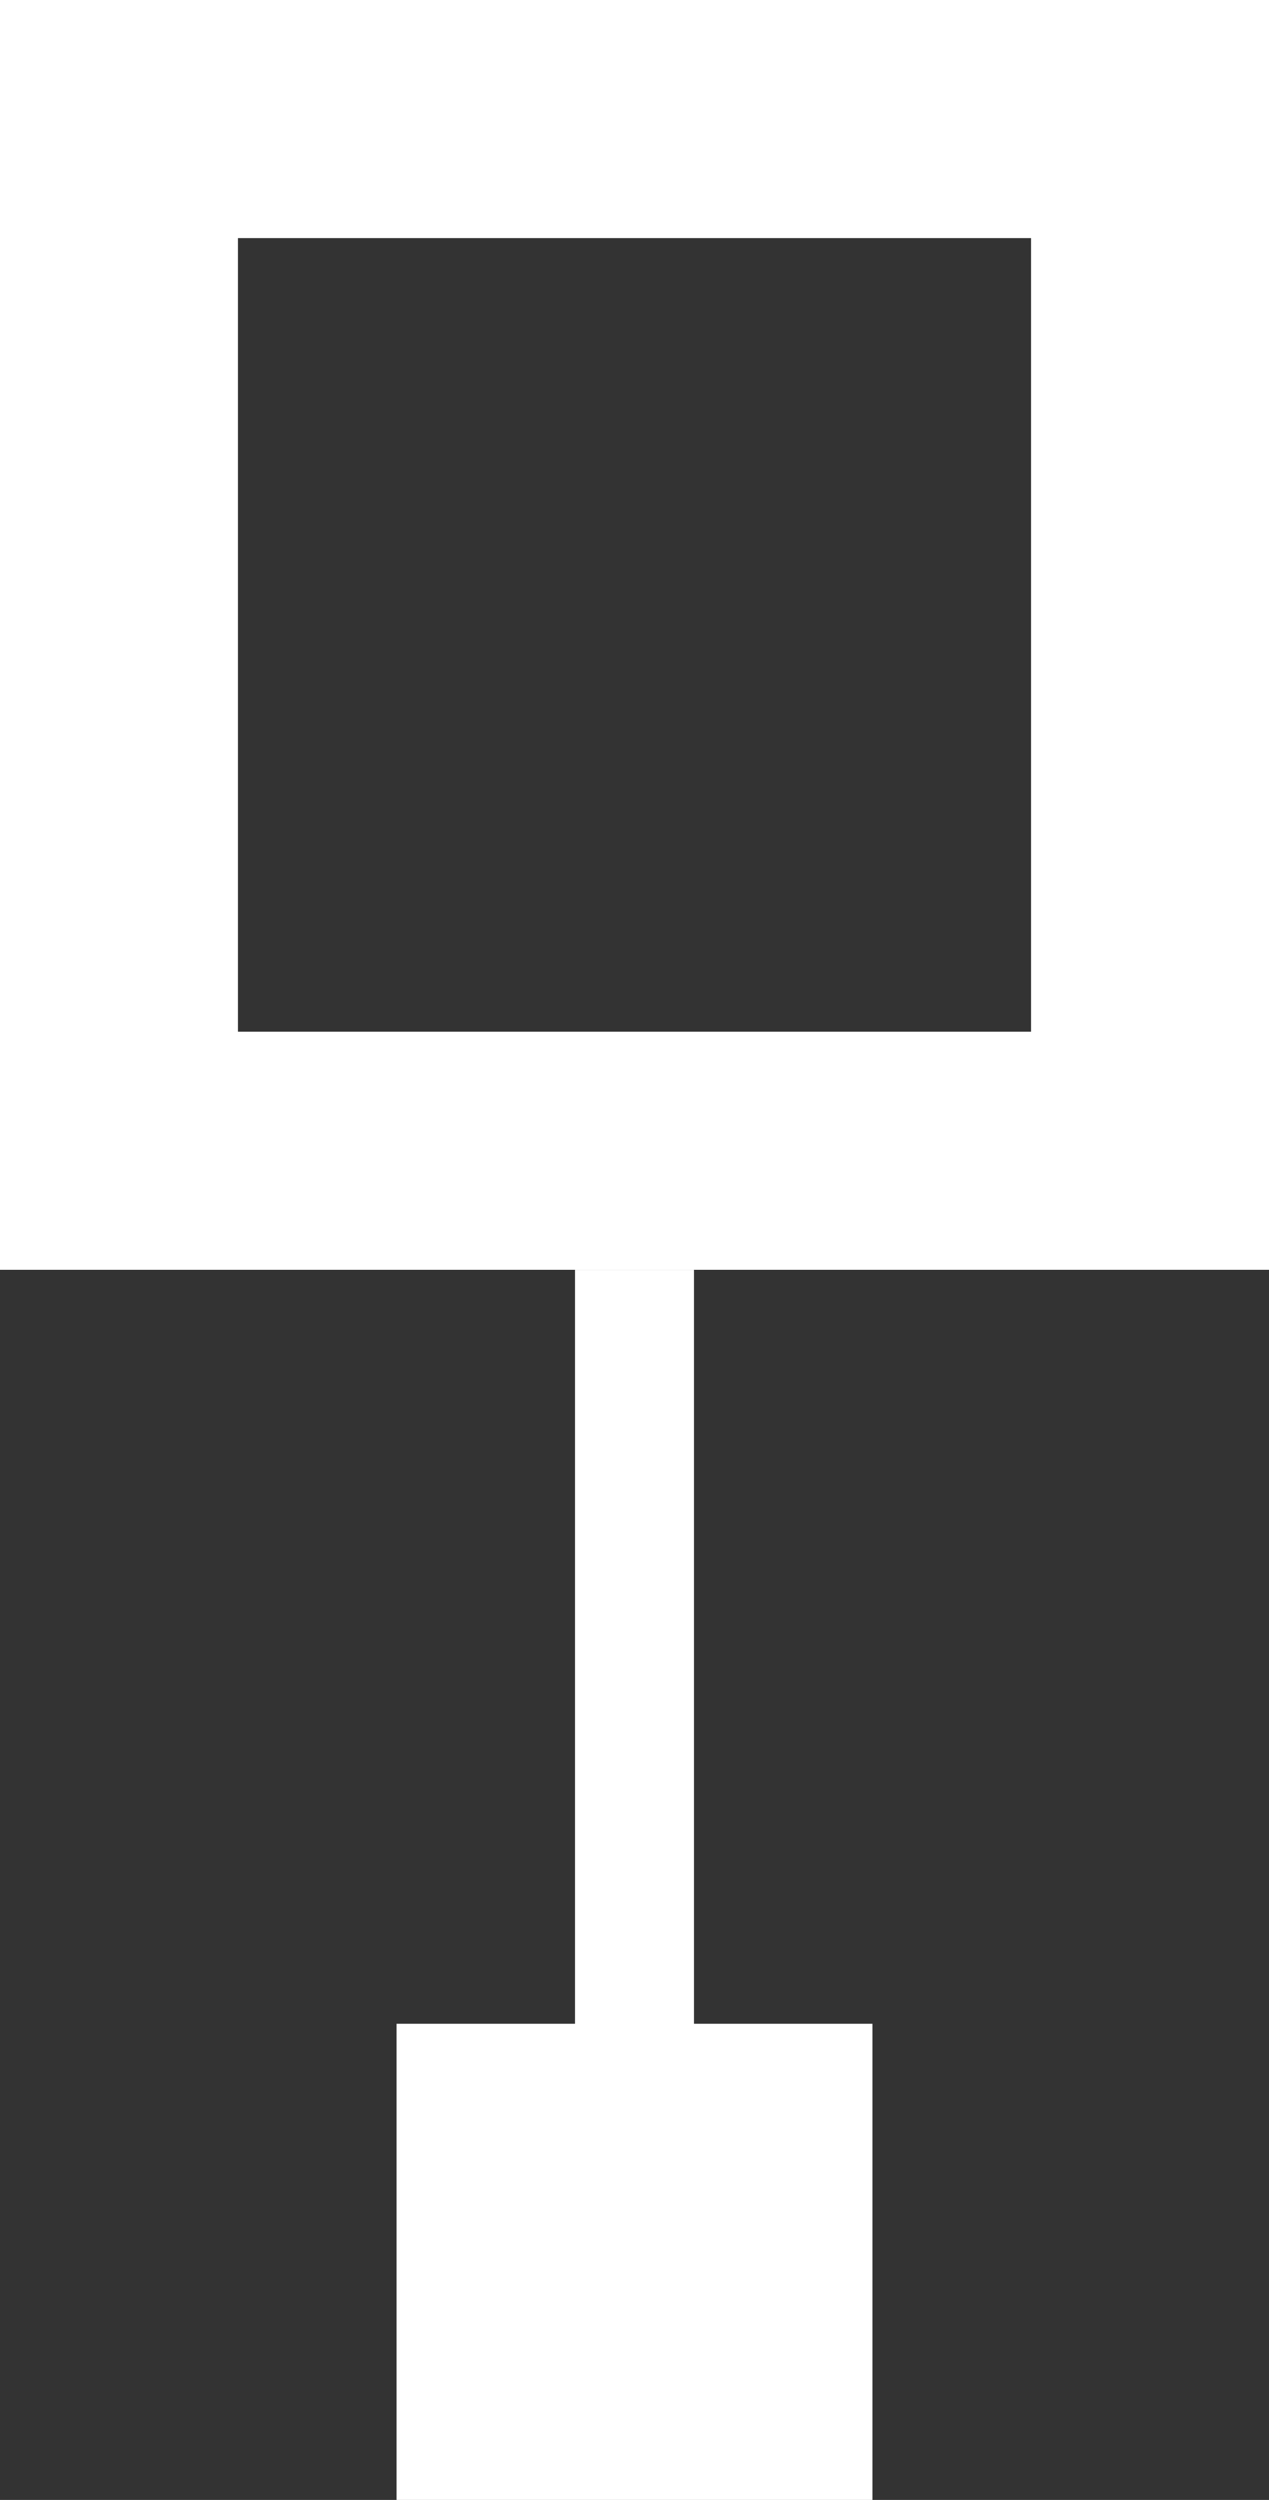
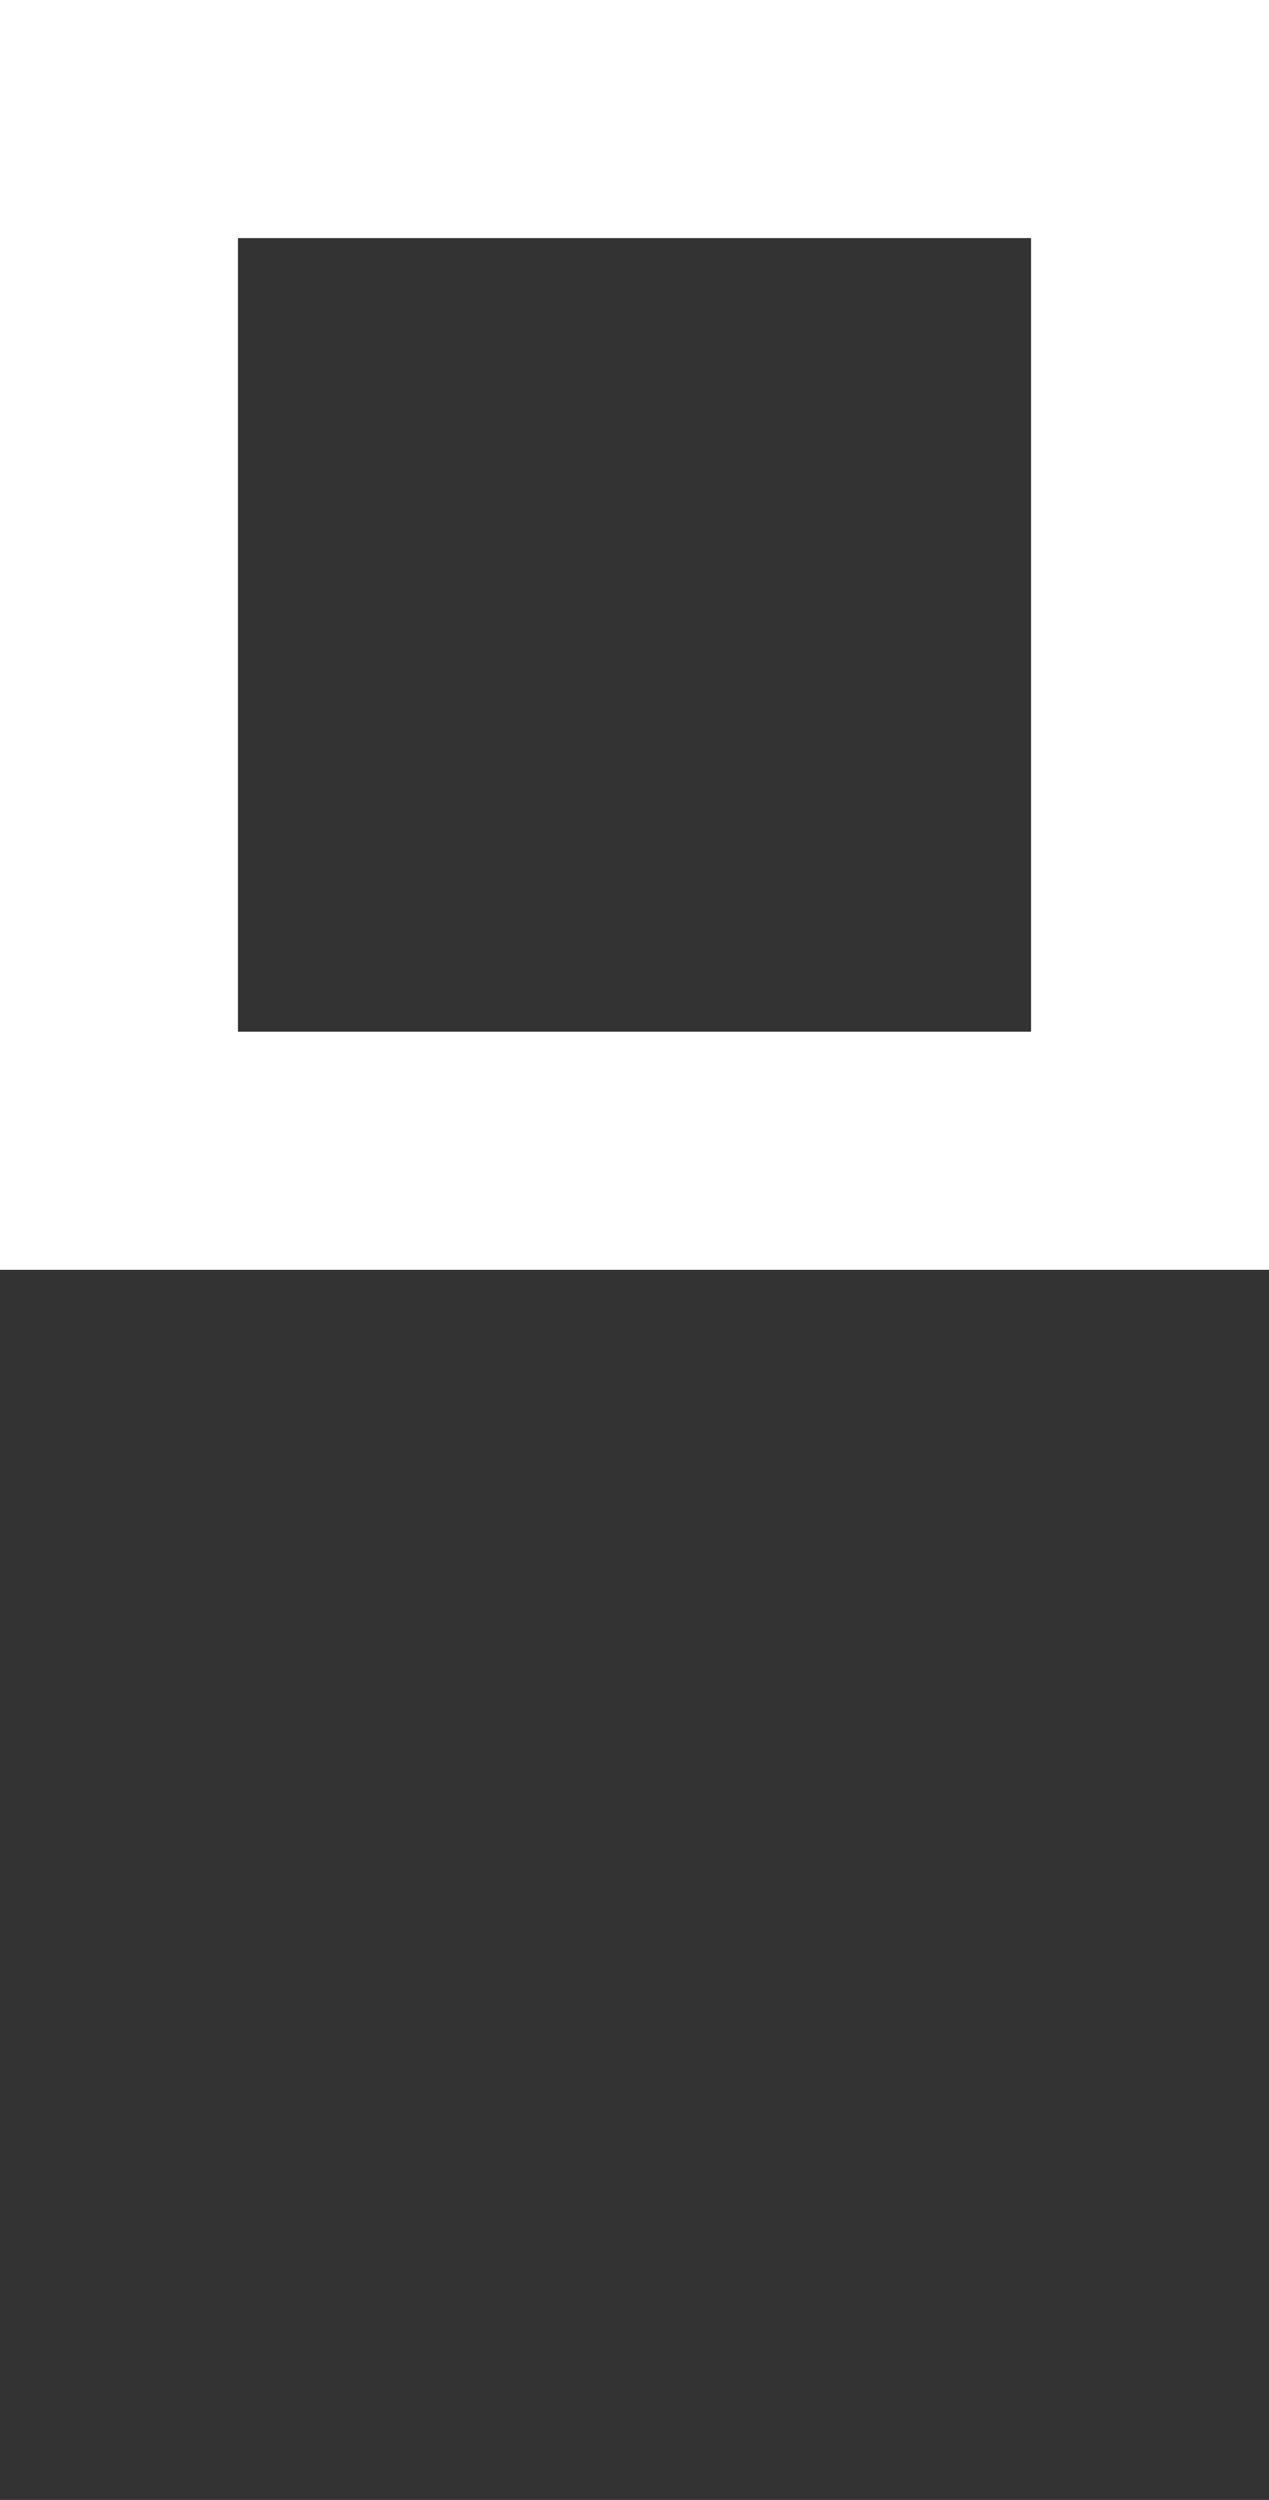
<svg xmlns="http://www.w3.org/2000/svg" width="32" height="63" viewBox="0 0 32 63">
  <rect x="0" y="0" width="32" height="63" fill="#333333" stroke="none" />
  <g id="Group_1182" data-name="Group 1182" transform="translate(-944 -6910.001)">
-     <line id="Line_14" data-name="Line 14" y1="24.499" transform="translate(960 6942.002)" fill="none" stroke="#fff" stroke-width="3" />
    <g id="Group_1181" data-name="Group 1181" transform="translate(0 32.001)">
      <g id="Rectangle_1493" data-name="Rectangle 1493" transform="translate(944 6878)" fill="none" stroke="#fff" stroke-width="6">
-         <rect width="32" height="32" stroke="none" />
        <rect x="3" y="3" width="26" height="26" fill="none" />
      </g>
-       <rect id="Rectangle_1495" data-name="Rectangle 1495" width="12" height="12" transform="translate(954 6929)" fill="#fff" />
    </g>
  </g>
</svg>